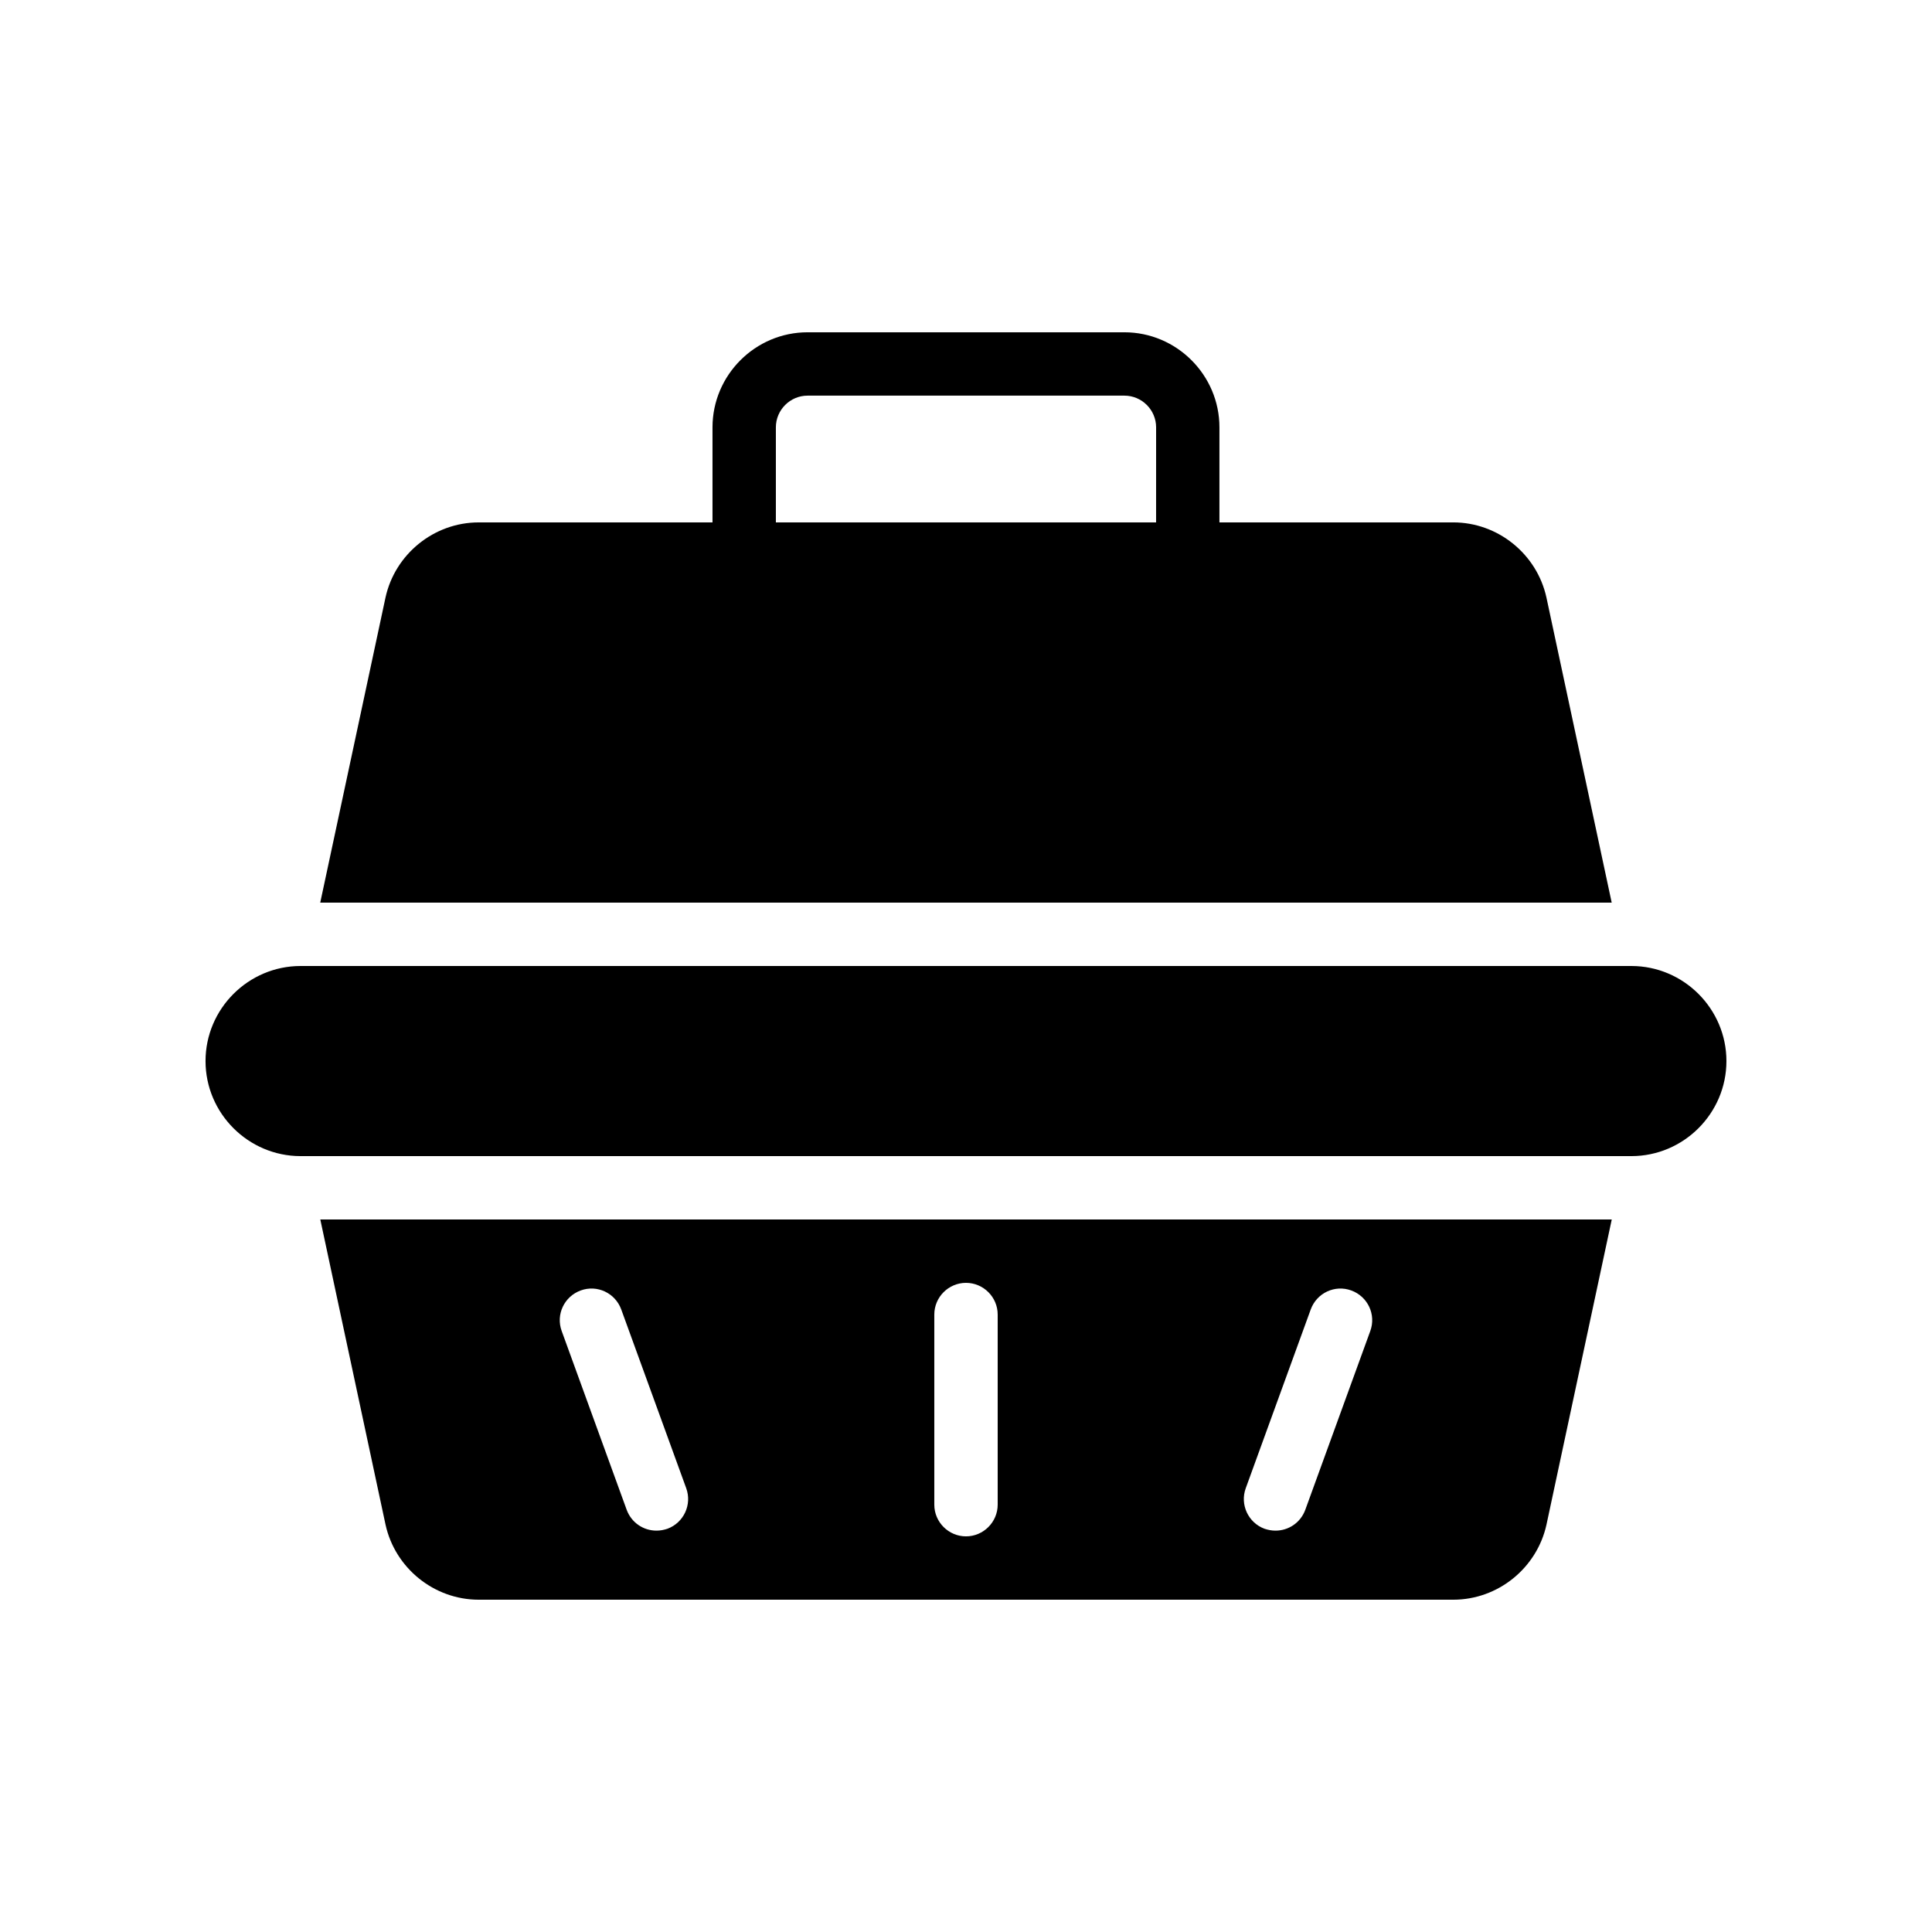
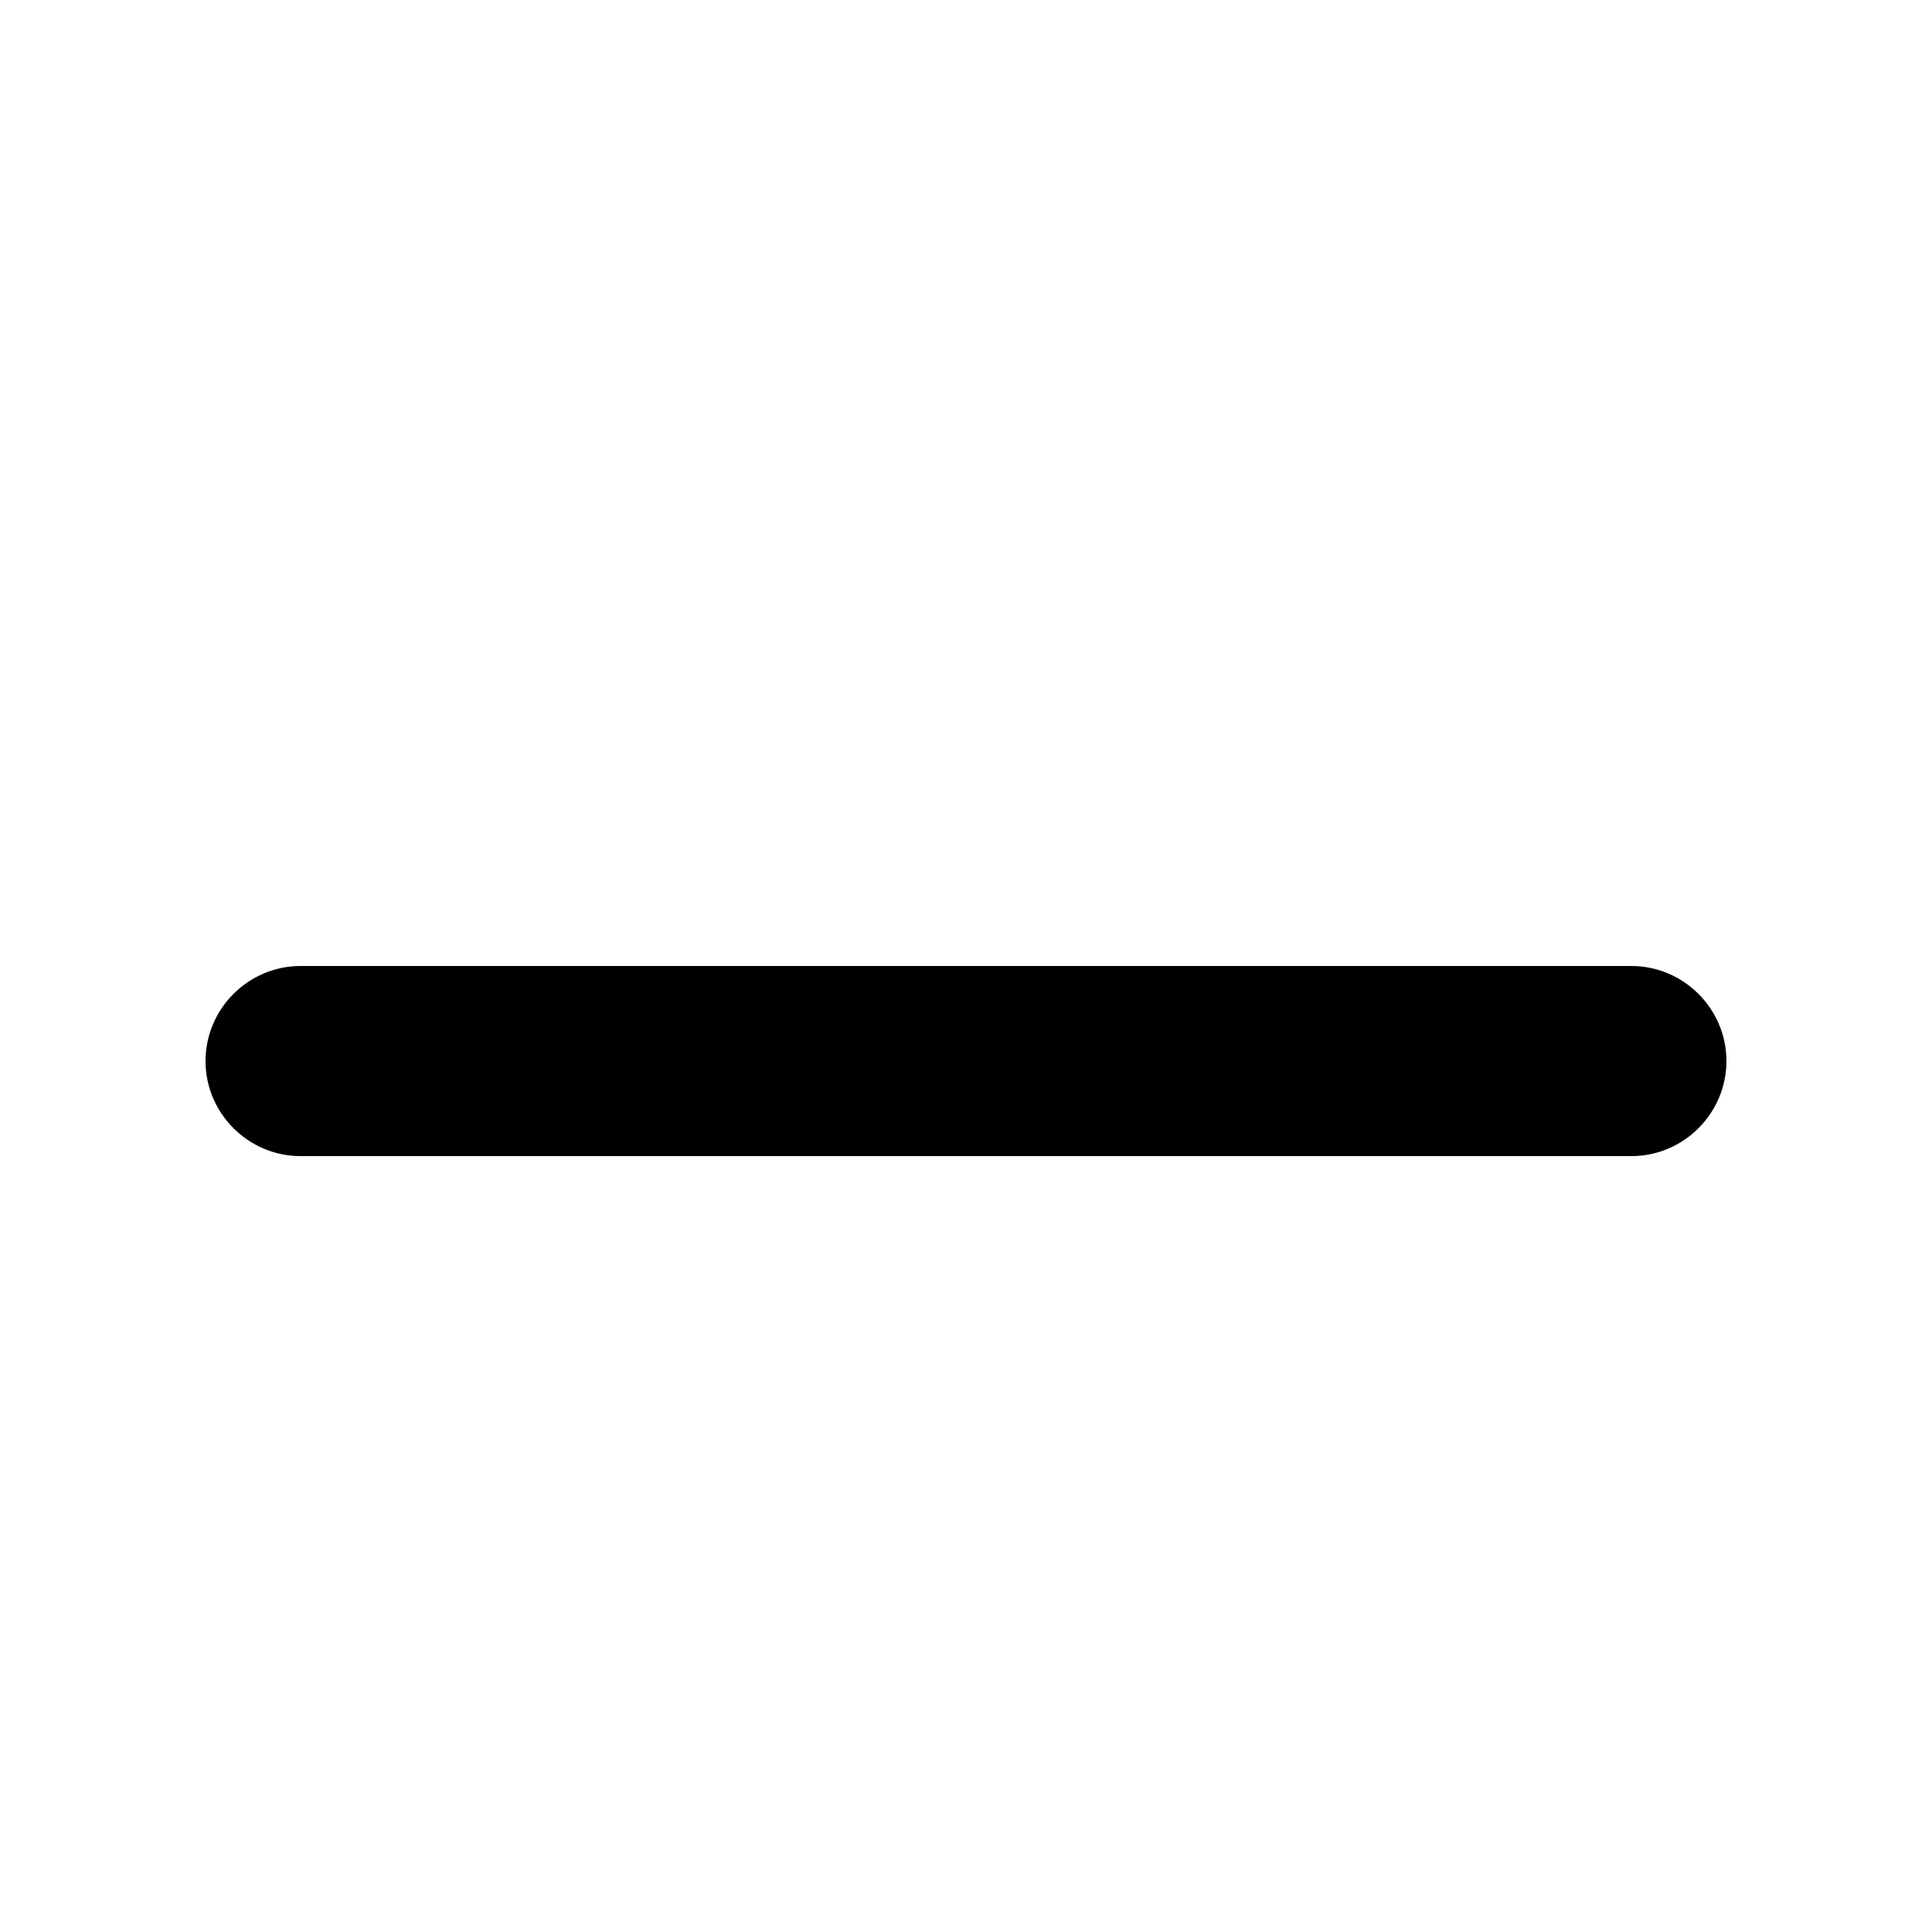
<svg xmlns="http://www.w3.org/2000/svg" fill="#000000" width="800px" height="800px" version="1.1" viewBox="144 144 512 512">
  <g>
    <path d="m576.33 400h-352.67c-13.855 0-25.191 11.336-25.191 25.191 0 13.855 11.336 25.191 25.191 25.191h352.67c13.855 0 25.191-11.336 25.191-25.191 0-13.855-11.336-25.191-25.191-25.191z" />
-     <path d="m246.17 548.04c2.519 11.504 12.848 19.898 24.688 19.898h258.29c11.84 0 22.168-8.398 24.688-19.902l17.297-80.859h-342.25zm227.97-9.656 17.215-47.359c1.594-4.367 6.383-6.633 10.746-5.039 4.367 1.594 6.633 6.383 5.039 10.746l-17.215 47.359c-1.258 3.441-4.449 5.543-7.894 5.543-1.008 0-1.93-0.168-2.938-0.504-4.281-1.594-6.547-6.379-4.953-10.746zm-82.539-46.016c0-4.617 3.777-8.398 8.398-8.398 4.617 0 8.398 3.777 8.398 8.398v50.383c0 4.617-3.777 8.398-8.398 8.398-4.617 0-8.398-3.777-8.398-8.398zm-93.707-6.383c4.367-1.594 9.152 0.672 10.746 5.039l17.215 47.359c1.594 4.367-0.672 9.152-4.953 10.746-1.008 0.336-1.93 0.504-2.938 0.504-3.441 0-6.633-2.098-7.894-5.543l-17.215-47.359c-1.598-4.363 0.672-9.148 5.039-10.746z" />
-     <path d="m441.98 232.06h-83.969c-13.855 0-25.191 11.336-25.191 25.191v25.191h-61.969c-11.84 0-22.168 8.398-24.688 19.902l-17.297 80.855h342.25l-17.297-80.863c-2.519-11.5-12.848-19.898-24.688-19.898h-61.969v-25.191c0-13.852-11.336-25.188-25.188-25.188zm8.395 50.379h-100.76v-25.191c0-4.617 3.777-8.398 8.398-8.398h83.969c4.617 0 8.398 3.777 8.398 8.398z" />
  </g>
</svg>